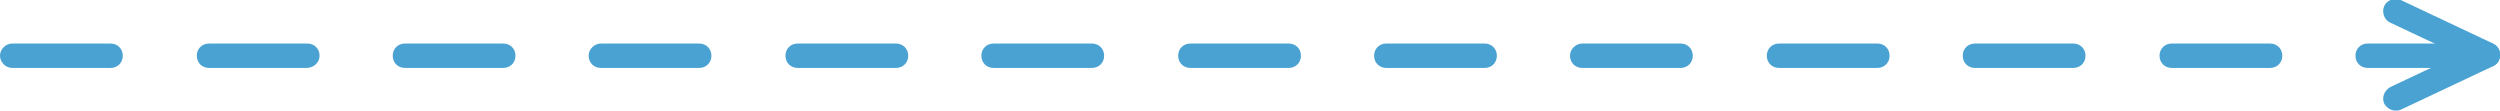
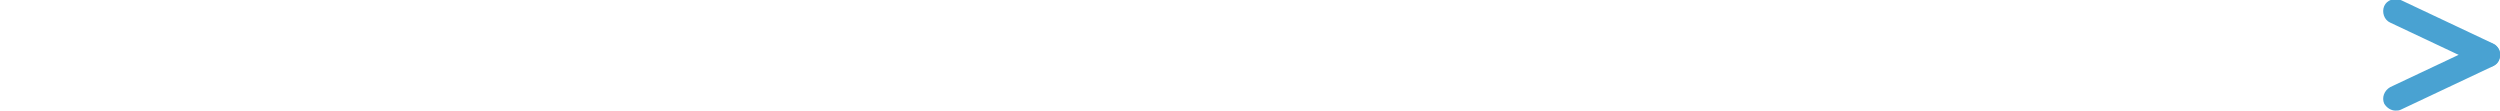
<svg xmlns="http://www.w3.org/2000/svg" version="1.1" x="0px" y="0px" width="287.1px" height="12.7px" viewBox="0 0 287.1 12.7" style="enable-background:new 0 0 287.1 12.7;" xml:space="preserve">
  <style type="text/css">

	.st0{fill:#49A2D2;}

</style>
  <defs>

</defs>
  <g>
    <g>
-       <path class="st0" d="M271.9,7.8c-0.8,0-1.4-0.6-1.4-1.4s0.6-1.4,1.4-1.4h11.3c0.8,0,1.4,0.6,1.4,1.4s-0.6,1.4-1.4,1.4H271.9z      M249.4,7.8c-0.8,0-1.4-0.6-1.4-1.4s0.6-1.4,1.4-1.4h11.3c0.8,0,1.4,0.6,1.4,1.4s-0.6,1.4-1.4,1.4H249.4z M226.8,7.8     c-0.8,0-1.4-0.6-1.4-1.4S226,5,226.8,5h11.3c0.8,0,1.4,0.6,1.4,1.4s-0.6,1.4-1.4,1.4H226.8z M204.3,7.8c-0.8,0-1.4-0.6-1.4-1.4     s0.6-1.4,1.4-1.4h11.3c0.8,0,1.4,0.6,1.4,1.4s-0.6,1.4-1.4,1.4H204.3z M181.7,7.8c-0.8,0-1.4-0.6-1.4-1.4S181,5,181.7,5H193     c0.8,0,1.4,0.6,1.4,1.4s-0.6,1.4-1.4,1.4H181.7z M159.2,7.8c-0.8,0-1.4-0.6-1.4-1.4s0.6-1.4,1.4-1.4h11.3c0.8,0,1.4,0.6,1.4,1.4     s-0.6,1.4-1.4,1.4H159.2z M136.7,7.8c-0.8,0-1.4-0.6-1.4-1.4s0.6-1.4,1.4-1.4h11.3c0.8,0,1.4,0.6,1.4,1.4s-0.6,1.4-1.4,1.4H136.7z      M114.1,7.8c-0.8,0-1.4-0.6-1.4-1.4s0.6-1.4,1.4-1.4h11.3c0.8,0,1.4,0.6,1.4,1.4s-0.6,1.4-1.4,1.4H114.1z M91.6,7.8     c-0.8,0-1.4-0.6-1.4-1.4S90.8,5,91.6,5h11.3c0.8,0,1.4,0.6,1.4,1.4s-0.6,1.4-1.4,1.4H91.6z M69,7.8c-0.8,0-1.4-0.6-1.4-1.4     S68.3,5,69,5h11.3c0.8,0,1.4,0.6,1.4,1.4s-0.6,1.4-1.4,1.4H69z M46.5,7.8c-0.8,0-1.4-0.6-1.4-1.4S45.7,5,46.5,5h11.3     c0.8,0,1.4,0.6,1.4,1.4s-0.6,1.4-1.4,1.4H46.5z M24,7.8c-0.8,0-1.4-0.6-1.4-1.4S23.2,5,24,5h11.3c0.8,0,1.4,0.6,1.4,1.4     S36,7.8,35.2,7.8H24z M1.4,7.8C0.6,7.8,0,7.1,0,6.4S0.6,5,1.4,5h11.3c0.8,0,1.4,0.6,1.4,1.4s-0.6,1.4-1.4,1.4H1.4z" />
-     </g>
+       </g>
    <g>
      <g>
        <path class="st0" d="M285.1,7.6l-10.6-5c-0.7-0.3-1-1.2-0.7-1.9c0.3-0.7,1.2-1,1.9-0.7l10.6,5c0.7,0.3,1,1.2,0.7,1.9      c-0.2,0.5-0.7,0.8-1.3,0.8C285.5,7.8,285.3,7.7,285.1,7.6z" />
      </g>
      <g>
        <path class="st0" d="M273.8,11.9c-0.3-0.7,0-1.5,0.7-1.9l10.6-5c0.7-0.3,1.5,0,1.9,0.7c0.3,0.7,0,1.5-0.7,1.9l-10.6,5      c-0.2,0.1-0.4,0.1-0.6,0.1C274.6,12.7,274.1,12.4,273.8,11.9z" />
      </g>
    </g>
  </g>
</svg>